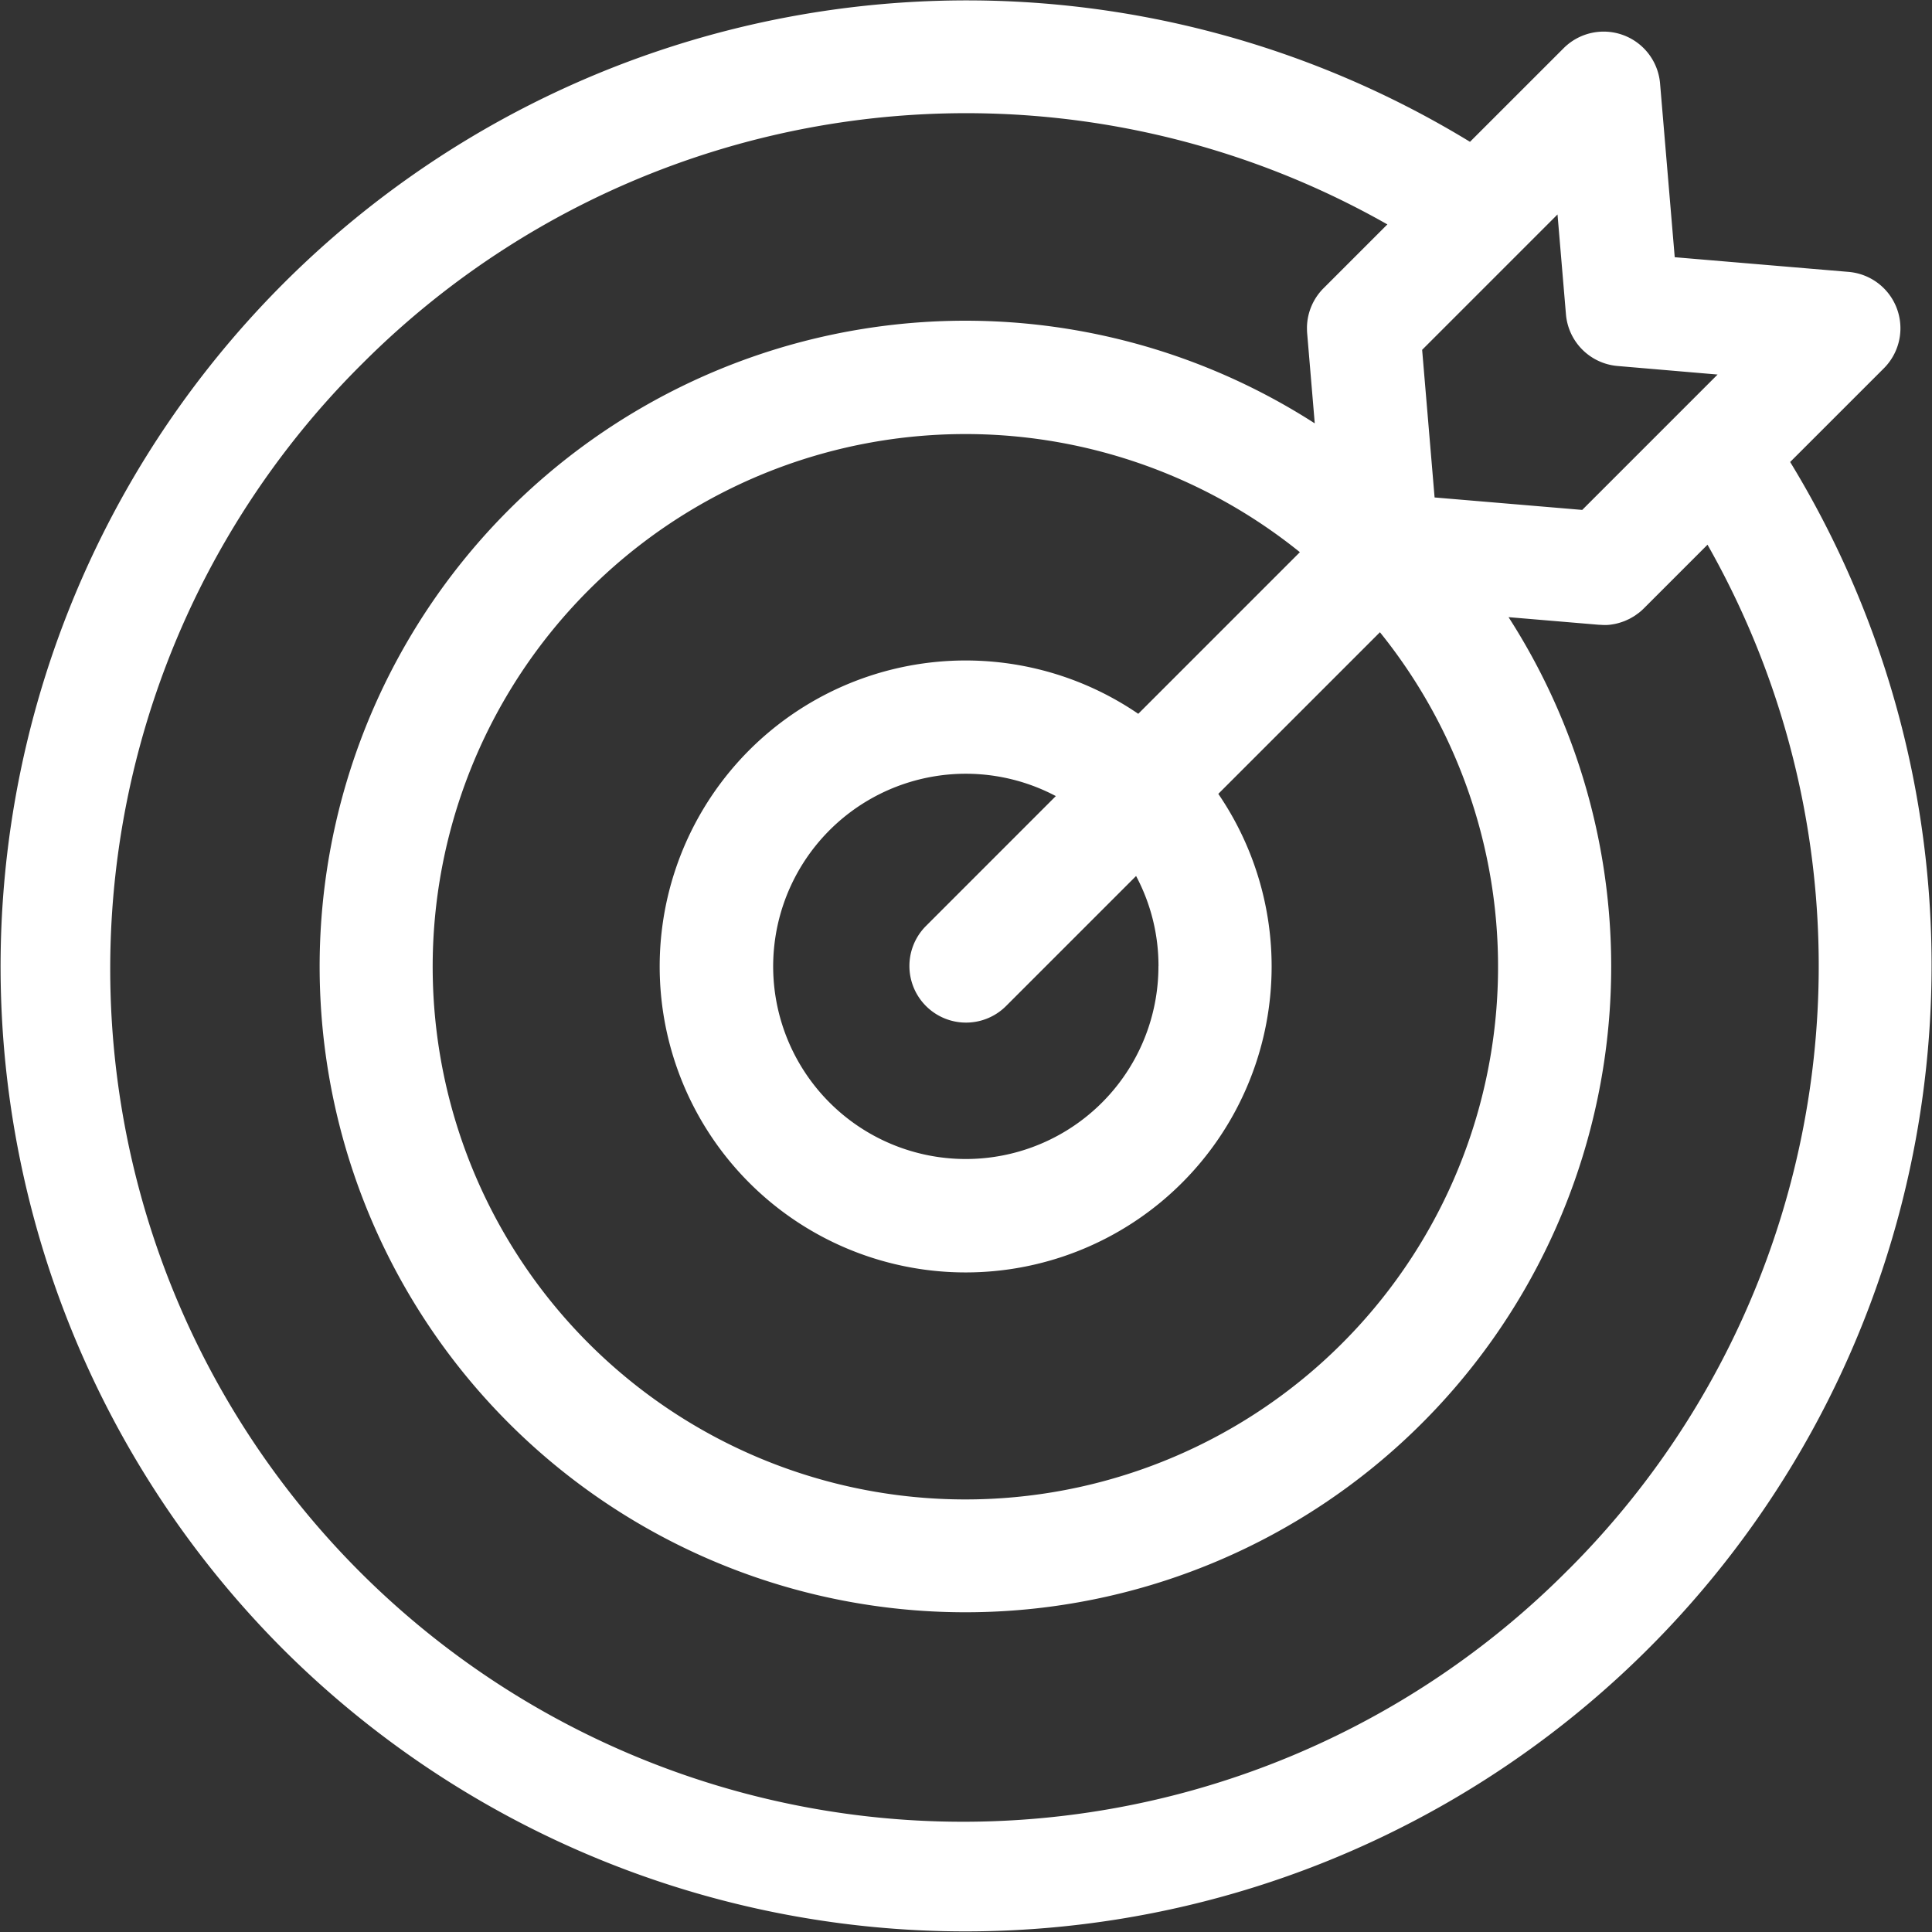
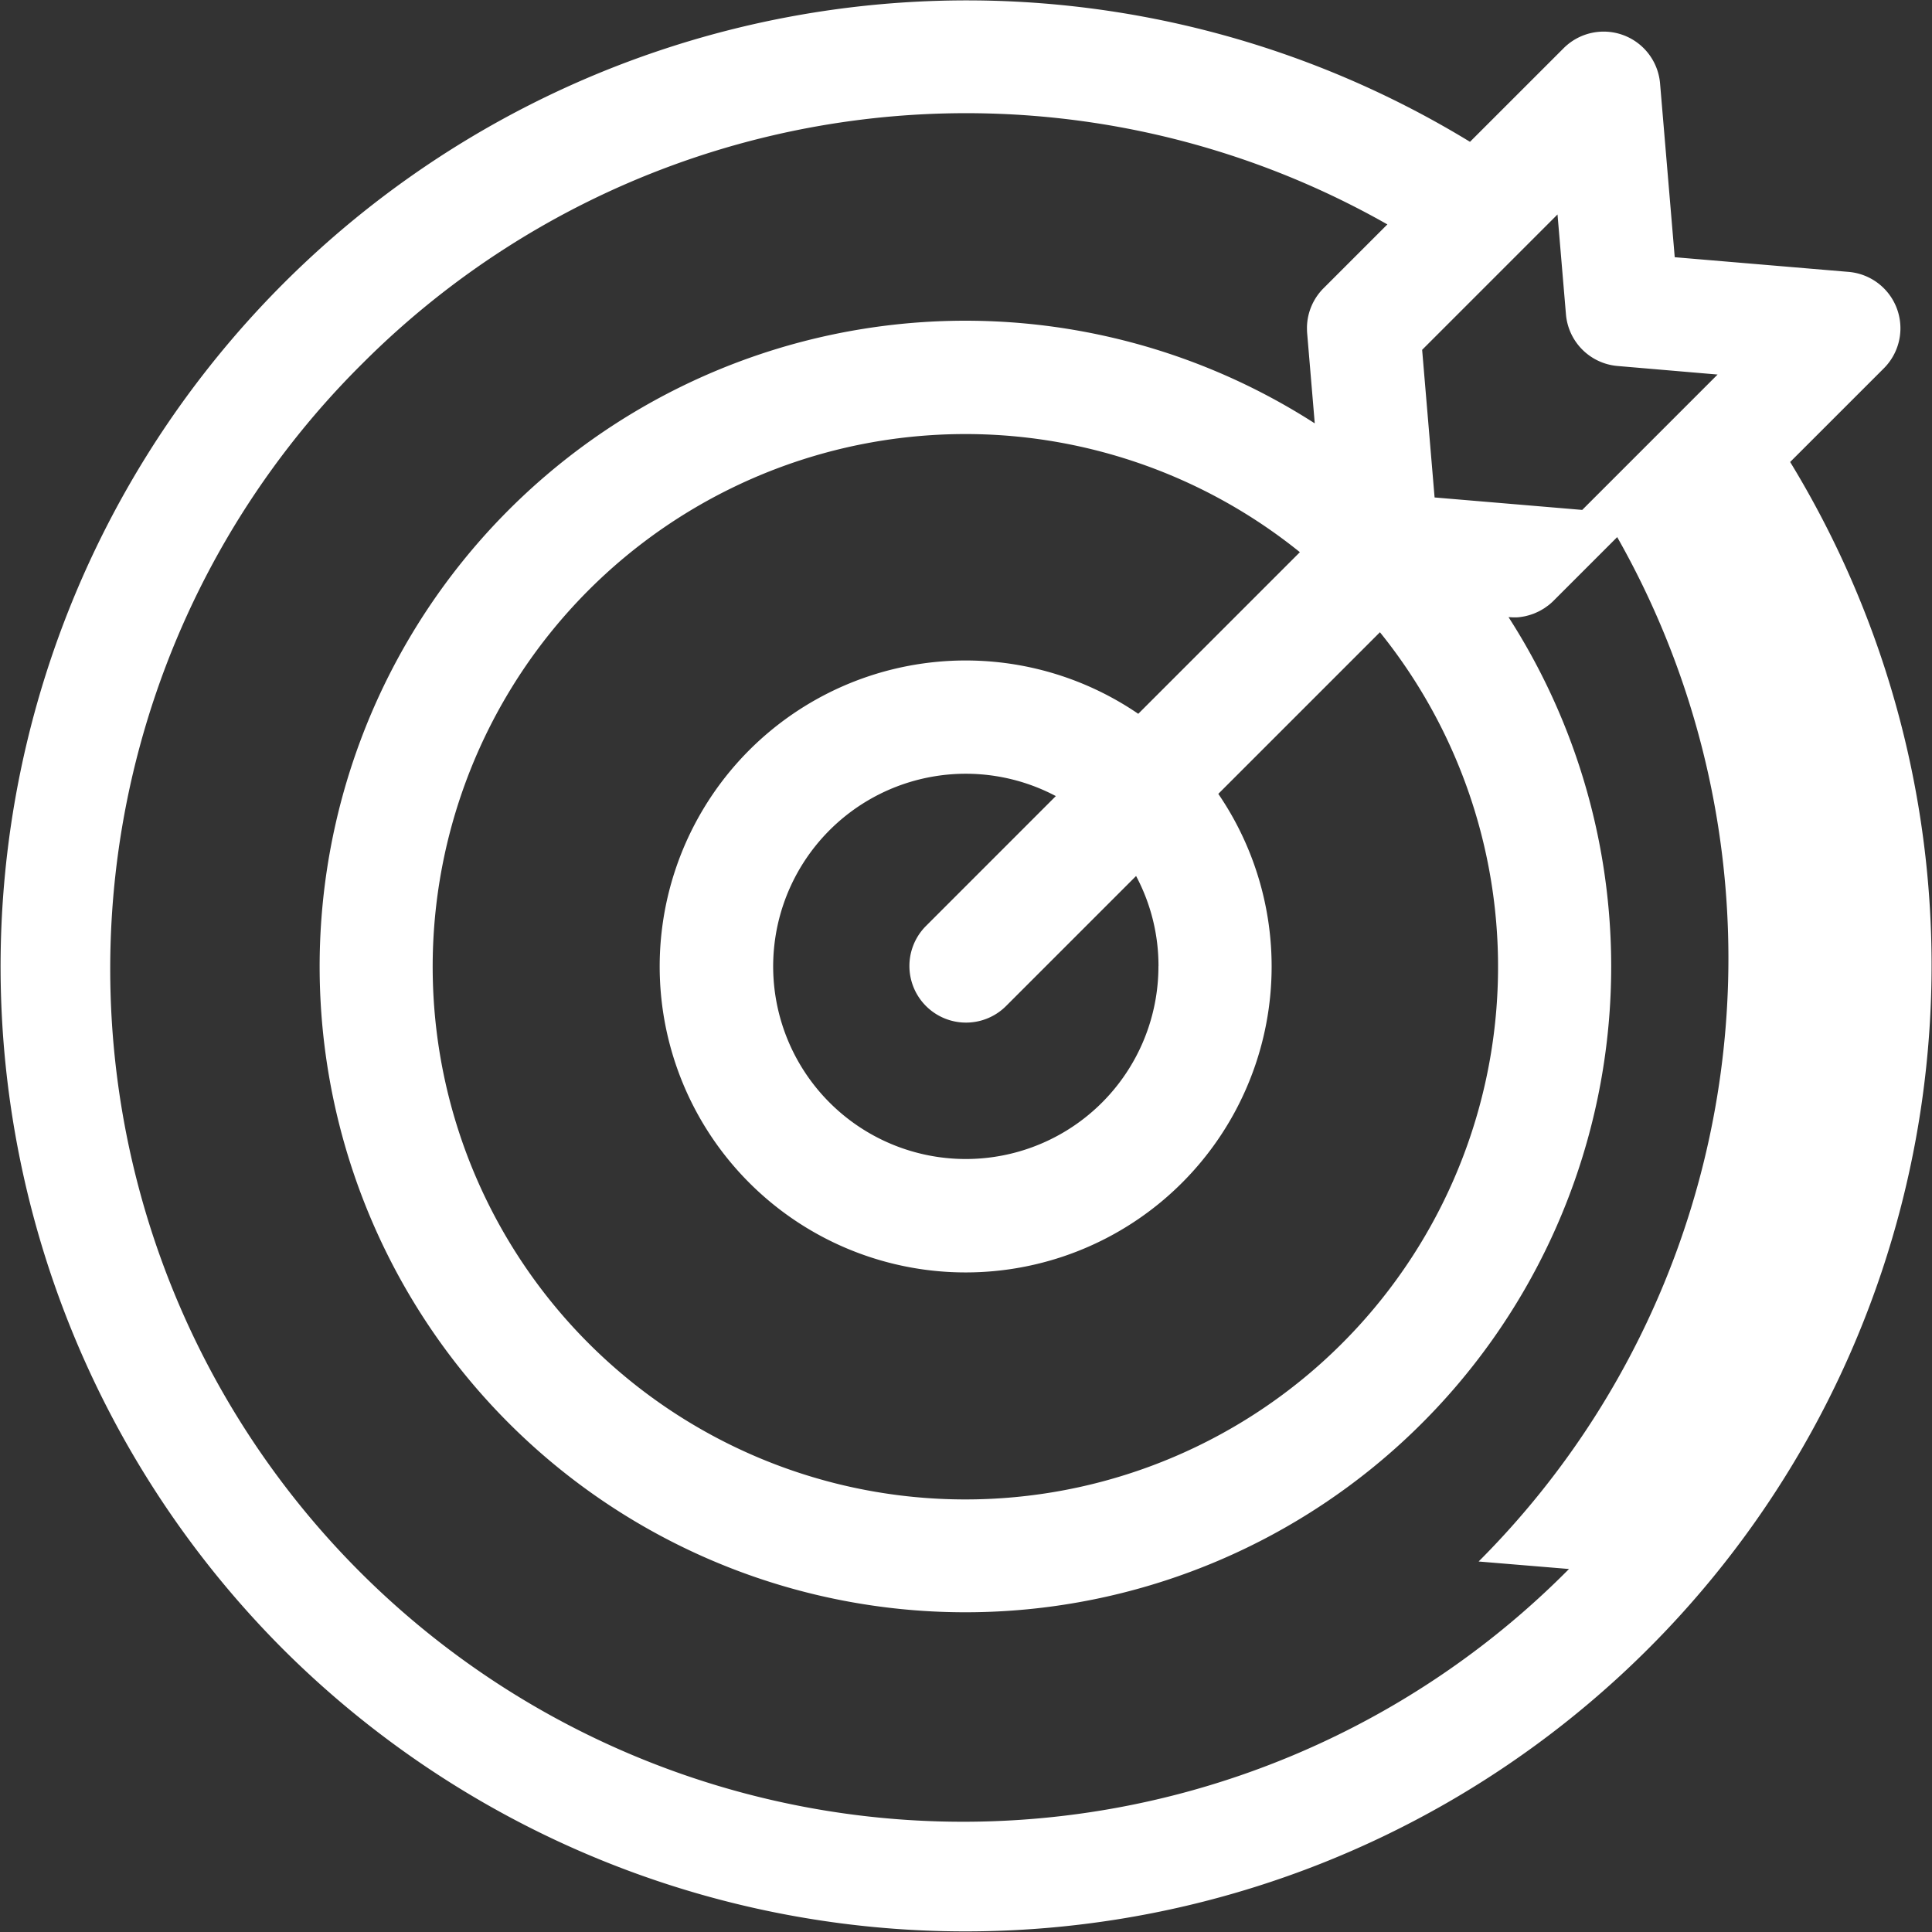
<svg xmlns="http://www.w3.org/2000/svg" width="67.79" height="67.79" viewBox="0 0 67.79 67.79">
  <rect x="0" y="0" width="67.79" height="67.79" fill="#333333" stroke="none" />
-   <path d="M62.812,16.211,66.1,12.924a1.986,1.986,0,0,0-1.238-3.383l-6.1-.515-.515-6.1A1.986,1.986,0,0,0,54.866,1.69L51.578,4.977A33.9,33.9,0,0,0,9.926,57.863,33.9,33.9,0,0,0,62.812,16.211Zm-7.867-5.18a1.987,1.987,0,0,0,1.812,1.812l3.509.3-4.75,4.75-5.18-.437-.437-5.18,4.75-4.75ZM40.646,33.9a6.759,6.759,0,1,1-3.6-5.966L32.49,32.491A1.986,1.986,0,1,0,35.3,35.3l4.562-4.562a6.707,6.707,0,0,1,.786,3.157Zm-.708-8.853a10.736,10.736,0,1,0,2.809,2.809l5.671-5.671a18.691,18.691,0,1,1-2.809-2.809ZM55.052,55.054A29.923,29.923,0,1,1,12.735,12.737,29.936,29.936,0,0,1,48.679,7.875l-2.24,2.24a1.986,1.986,0,0,0-.581,1.354c0,.072,0,.145.006.218l.267,3.169a22.659,22.659,0,1,0,6.8,6.8l3.169.267c.056,0,.112.007.167.007l.028,0c.026,0,.052,0,.079,0,.043,0,.086-.005.129-.01l.079-.012c.042-.007.083-.014.125-.024l.078-.02c.04-.011.08-.023.12-.037l.077-.027c.039-.015.077-.032.115-.05s.049-.022.073-.034.076-.041.112-.063l.066-.039c.039-.026.077-.054.115-.082.018-.013.036-.025.053-.039a1.969,1.969,0,0,0,.156-.139l2.24-2.24a29.936,29.936,0,0,1-4.862,35.944Zm0,0" transform="translate(0.001 -0.001)" fill="#fff" />
+   <path d="M62.812,16.211,66.1,12.924a1.986,1.986,0,0,0-1.238-3.383l-6.1-.515-.515-6.1A1.986,1.986,0,0,0,54.866,1.69L51.578,4.977A33.9,33.9,0,0,0,9.926,57.863,33.9,33.9,0,0,0,62.812,16.211Zm-7.867-5.18a1.987,1.987,0,0,0,1.812,1.812l3.509.3-4.75,4.75-5.18-.437-.437-5.18,4.75-4.75ZM40.646,33.9a6.759,6.759,0,1,1-3.6-5.966L32.49,32.491A1.986,1.986,0,1,0,35.3,35.3l4.562-4.562a6.707,6.707,0,0,1,.786,3.157Zm-.708-8.853a10.736,10.736,0,1,0,2.809,2.809l5.671-5.671a18.691,18.691,0,1,1-2.809-2.809ZM55.052,55.054A29.923,29.923,0,1,1,12.735,12.737,29.936,29.936,0,0,1,48.679,7.875l-2.24,2.24a1.986,1.986,0,0,0-.581,1.354c0,.072,0,.145.006.218l.267,3.169a22.659,22.659,0,1,0,6.8,6.8c.056,0,.112.007.167.007l.028,0c.026,0,.052,0,.079,0,.043,0,.086-.005.129-.01l.079-.012c.042-.007.083-.014.125-.024l.078-.02c.04-.011.08-.023.12-.037l.077-.027c.039-.015.077-.032.115-.05s.049-.022.073-.034.076-.041.112-.063l.066-.039c.039-.026.077-.054.115-.082.018-.013.036-.025.053-.039a1.969,1.969,0,0,0,.156-.139l2.24-2.24a29.936,29.936,0,0,1-4.862,35.944Zm0,0" transform="translate(0.001 -0.001)" fill="#fff" />
</svg>